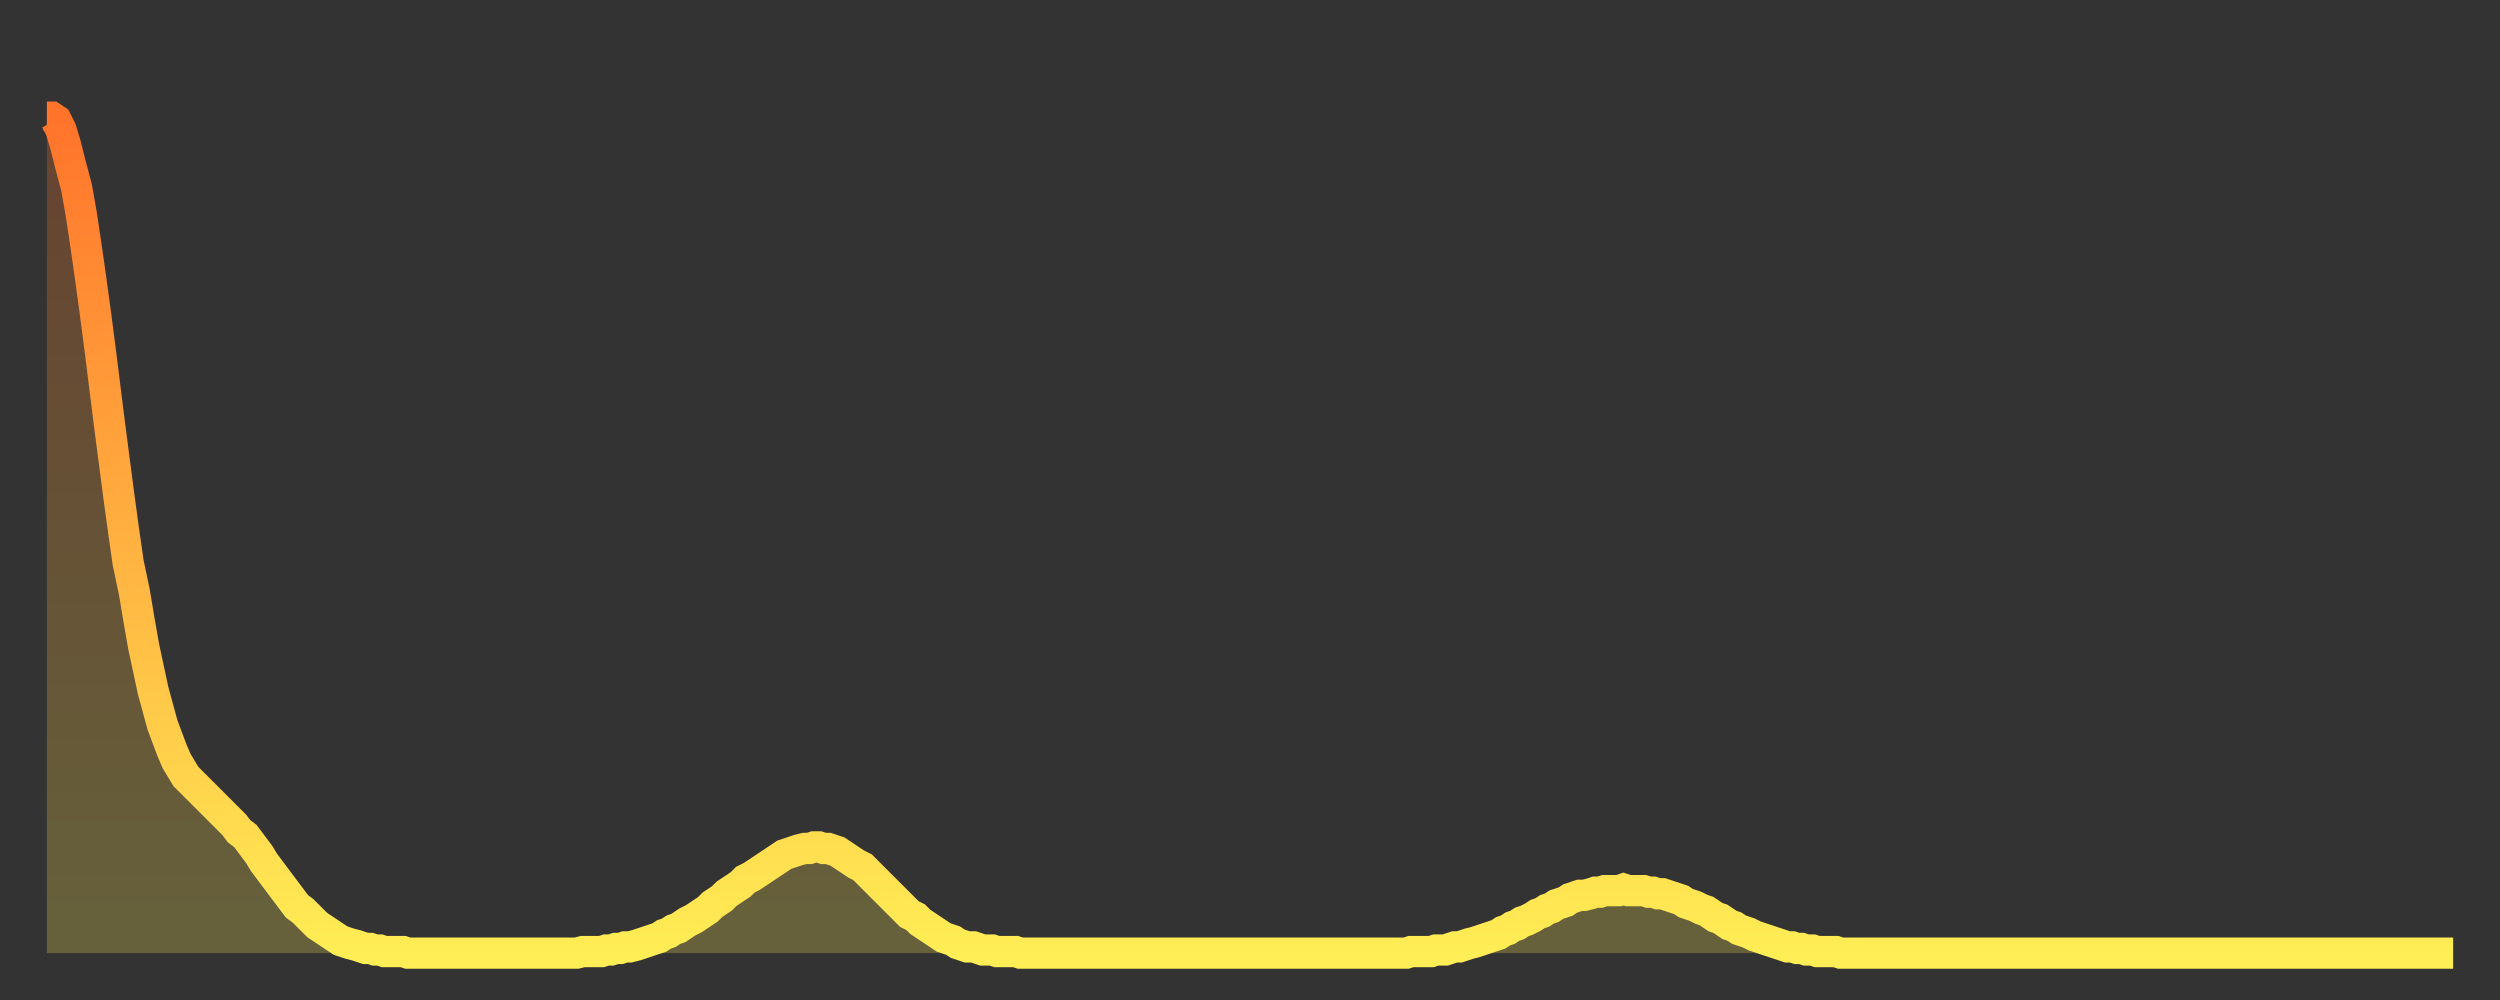
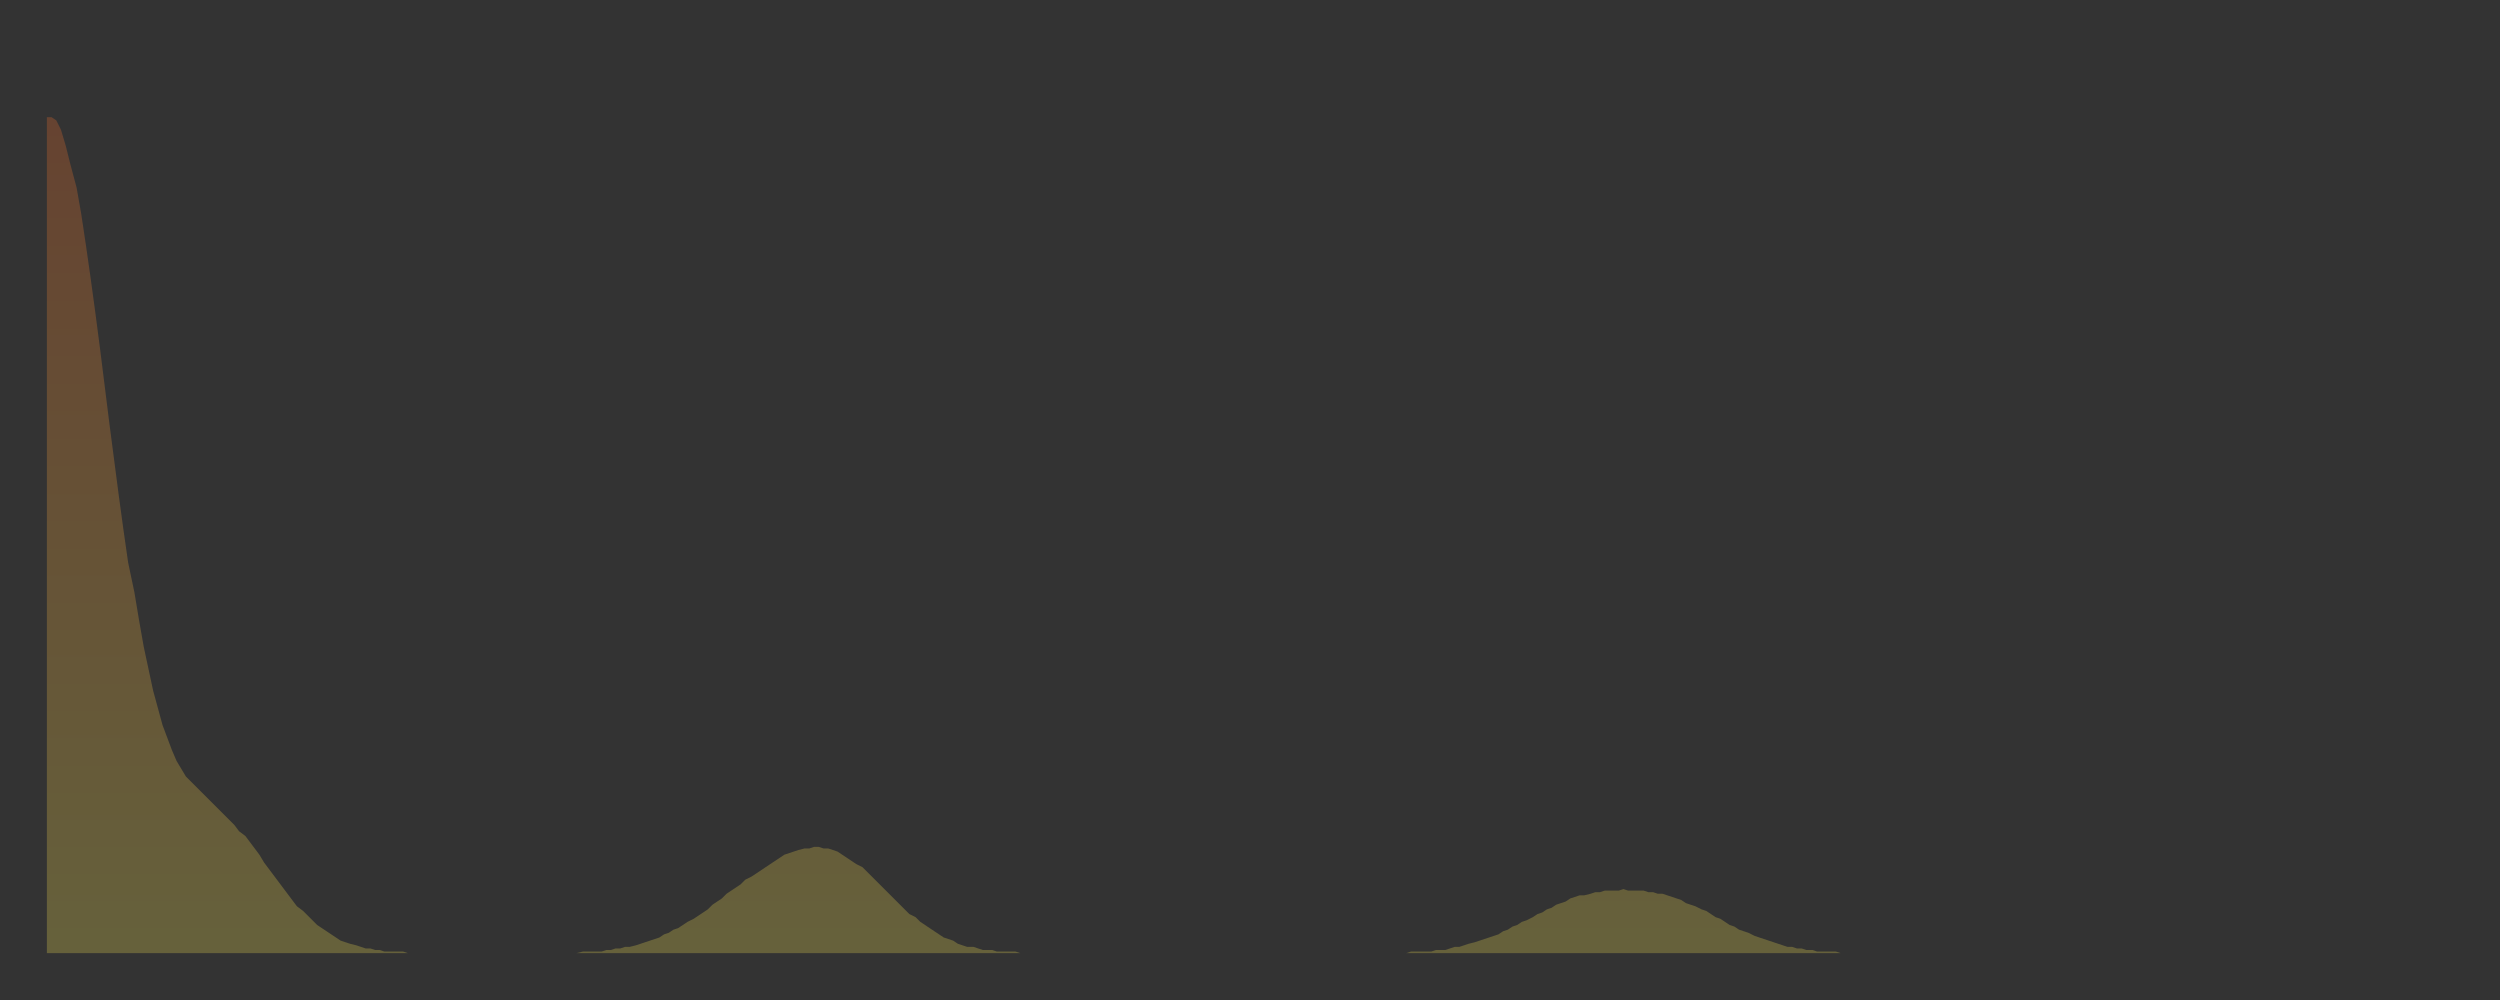
<svg xmlns="http://www.w3.org/2000/svg" baseProfile="full" height="64" version="1.1" width="160">
  <rect width="100%" height="100%" fill="#333333" stroke="none" />
  <defs>
    <linearGradient id="id292086" x1="0" x2="0" y1="0" y2="1">
      <stop offset="0%" stop-color="#ff732b" />
      <stop offset="50%" stop-color="#ffb040" />
      <stop offset="100%" stop-color="#ffee55" />
    </linearGradient>
  </defs>
  <g transform="translate(3,3)">
    <g>
-       <path d="M 0.0 4.5 0.3 4.5 0.6 4.7 0.9 5.3 1.2 6.3 1.5 7.5 1.9 9.0 2.2 10.7 2.5 12.7 2.8 14.8 3.1 17.0 3.4 19.3 3.7 21.7 4.0 24.1 4.3 26.4 4.6 28.7 4.9 30.9 5.2 33.0 5.6 34.9 5.9 36.7 6.2 38.4 6.5 39.8 6.8 41.2 7.1 42.3 7.4 43.4 7.7 44.2 8.0 45.0 8.3 45.7 8.6 46.2 8.9 46.7 9.3 47.1 9.6 47.4 9.9 47.7 10.2 48.0 10.5 48.3 10.8 48.6 11.1 48.9 11.4 49.2 11.7 49.5 12.0 49.8 12.3 50.2 12.7 50.5 13.0 50.9 13.3 51.3 13.6 51.7 13.9 52.2 14.2 52.6 14.5 53.0 14.8 53.4 15.1 53.8 15.4 54.2 15.7 54.6 16.0 55.0 16.4 55.3 16.7 55.6 17.0 55.9 17.3 56.2 17.6 56.4 17.9 56.6 18.2 56.8 18.5 57.0 18.8 57.2 19.1 57.3 19.4 57.4 19.8 57.5 20.1 57.6 20.4 57.7 20.7 57.7 21.0 57.8 21.3 57.8 21.6 57.9 21.9 57.9 22.2 57.9 22.5 57.9 22.8 57.9 23.1 58.0 23.5 58.0 23.8 58.0 24.1 58.0 24.4 58.0 24.7 58.0 25.0 58.0 25.3 58.0 25.6 58.0 25.9 58.0 26.2 58.0 26.5 58.0 26.8 58.0 27.2 58.0 27.5 58.0 27.8 58.0 28.1 58.0 28.4 58.0 28.7 58.0 29.0 58.0 29.3 58.0 29.6 58.0 29.9 58.0 30.2 58.0 30.6 58.0 30.9 58.0 31.2 58.0 31.5 58.0 31.8 58.0 32.1 58.0 32.4 58.0 32.7 58.0 33.0 58.0 33.3 58.0 33.6 58.0 33.9 58.0 34.3 57.9 34.6 57.9 34.9 57.9 35.2 57.9 35.5 57.9 35.8 57.8 36.1 57.8 36.4 57.7 36.7 57.7 37.0 57.6 37.3 57.6 37.7 57.5 38.0 57.4 38.3 57.3 38.6 57.2 38.9 57.1 39.2 57.0 39.5 56.8 39.8 56.7 40.1 56.5 40.4 56.4 40.7 56.2 41.0 56.0 41.4 55.8 41.7 55.6 42.0 55.4 42.3 55.2 42.6 54.9 42.9 54.7 43.2 54.5 43.5 54.2 43.8 54.0 44.1 53.8 44.4 53.6 44.7 53.3 45.1 53.1 45.4 52.9 45.7 52.7 46.0 52.5 46.3 52.3 46.6 52.1 46.9 51.9 47.2 51.7 47.5 51.6 47.8 51.5 48.1 51.4 48.5 51.3 48.8 51.3 49.1 51.2 49.4 51.2 49.7 51.3 50.0 51.3 50.3 51.4 50.6 51.5 50.9 51.7 51.2 51.9 51.5 52.1 51.8 52.3 52.2 52.5 52.5 52.8 52.8 53.1 53.1 53.4 53.4 53.7 53.7 54.0 54.0 54.3 54.3 54.6 54.6 54.9 54.9 55.2 55.2 55.5 55.6 55.7 55.9 56.0 56.2 56.2 56.5 56.4 56.8 56.6 57.1 56.8 57.4 57.0 57.7 57.1 58.0 57.2 58.3 57.4 58.6 57.5 58.9 57.6 59.3 57.6 59.6 57.7 59.9 57.8 60.2 57.8 60.5 57.8 60.8 57.9 61.1 57.9 61.4 57.9 61.7 57.9 62.0 57.9 62.3 58.0 62.6 58.0 63.0 58.0 63.3 58.0 63.6 58.0 63.9 58.0 64.2 58.0 64.5 58.0 64.8 58.0 65.1 58.0 65.4 58.0 65.7 58.0 66.0 58.0 66.4 58.0 66.7 58.0 67.0 58.0 67.3 58.0 67.6 58.0 67.9 58.0 68.2 58.0 68.5 58.0 68.8 58.0 69.1 58.0 69.4 58.0 69.7 58.0 70.1 58.0 70.4 58.0 70.7 58.0 71.0 58.0 71.3 58.0 71.6 58.0 71.9 58.0 72.2 58.0 72.5 58.0 72.8 58.0 73.1 58.0 73.5 58.0 73.8 58.0 74.1 58.0 74.4 58.0 74.7 58.0 75.0 58.0 75.3 58.0 75.6 58.0 75.9 58.0 76.2 58.0 76.5 58.0 76.8 58.0 77.2 58.0 77.5 58.0 77.8 58.0 78.1 58.0 78.4 58.0 78.7 58.0 79.0 58.0 79.3 58.0 79.6 58.0 79.9 58.0 80.2 58.0 80.5 58.0 80.9 58.0 81.2 58.0 81.5 58.0 81.8 58.0 82.1 58.0 82.4 58.0 82.7 58.0 83.0 58.0 83.3 58.0 83.6 58.0 83.9 58.0 84.3 58.0 84.6 58.0 84.9 58.0 85.2 58.0 85.5 58.0 85.8 58.0 86.1 58.0 86.4 58.0 86.7 58.0 87.0 58.0 87.3 57.9 87.6 57.9 88.0 57.9 88.3 57.9 88.6 57.9 88.9 57.8 89.2 57.8 89.5 57.8 89.8 57.7 90.1 57.6 90.4 57.6 90.7 57.5 91.0 57.4 91.4 57.3 91.7 57.2 92.0 57.1 92.3 57.0 92.6 56.9 92.9 56.8 93.2 56.6 93.5 56.5 93.8 56.3 94.1 56.2 94.4 56.0 94.7 55.9 95.1 55.7 95.4 55.5 95.7 55.4 96.0 55.2 96.3 55.1 96.6 54.9 96.9 54.8 97.2 54.7 97.5 54.5 97.8 54.4 98.1 54.3 98.4 54.3 98.8 54.2 99.1 54.1 99.4 54.1 99.7 54.0 100.0 54.0 100.3 54.0 100.6 54.0 100.9 53.9 101.2 54.0 101.5 54.0 101.8 54.0 102.2 54.0 102.5 54.1 102.8 54.1 103.1 54.2 103.4 54.2 103.7 54.3 104.0 54.4 104.3 54.5 104.6 54.6 104.9 54.8 105.2 54.9 105.5 55.0 105.9 55.2 106.2 55.3 106.5 55.5 106.8 55.7 107.1 55.8 107.4 56.0 107.7 56.2 108.0 56.3 108.3 56.5 108.6 56.6 108.9 56.7 109.3 56.9 109.6 57.0 109.9 57.1 110.2 57.2 110.5 57.3 110.8 57.4 111.1 57.5 111.4 57.6 111.7 57.6 112.0 57.7 112.3 57.7 112.6 57.8 113.0 57.8 113.3 57.9 113.6 57.9 113.9 57.9 114.2 57.9 114.5 57.9 114.8 58.0 115.1 58.0 115.4 58.0 115.7 58.0 116.0 58.0 116.3 58.0 116.7 58.0 117.0 58.0 117.3 58.0 117.6 58.0 117.9 58.0 118.2 58.0 118.5 58.0 118.8 58.0 119.1 58.0 119.4 58.0 119.7 58.0 120.1 58.0 120.4 58.0 120.7 58.0 121.0 58.0 121.3 58.0 121.6 58.0 121.9 58.0 122.2 58.0 122.5 58.0 122.8 58.0 123.1 58.0 123.4 58.0 123.8 58.0 124.1 58.0 124.4 58.0 124.7 58.0 125.0 58.0 125.3 58.0 125.6 58.0 125.9 58.0 126.2 58.0 126.5 58.0 126.8 58.0 127.2 58.0 127.5 58.0 127.8 58.0 128.1 58.0 128.4 58.0 128.7 58.0 129.0 58.0 129.3 58.0 129.6 58.0 129.9 58.0 130.2 58.0 130.5 58.0 130.9 58.0 131.2 58.0 131.5 58.0 131.8 58.0 132.1 58.0 132.4 58.0 132.7 58.0 133.0 58.0 133.3 58.0 133.6 58.0 133.9 58.0 134.2 58.0 134.6 58.0 134.9 58.0 135.2 58.0 135.5 58.0 135.8 58.0 136.1 58.0 136.4 58.0 136.7 58.0 137.0 58.0 137.3 58.0 137.6 58.0 138.0 58.0 138.3 58.0 138.6 58.0 138.9 58.0 139.2 58.0 139.5 58.0 139.8 58.0 140.1 58.0 140.4 58.0 140.7 58.0 141.0 58.0 141.3 58.0 141.7 58.0 142.0 58.0 142.3 58.0 142.6 58.0 142.9 58.0 143.2 58.0 143.5 58.0 143.8 58.0 144.1 58.0 144.4 58.0 144.7 58.0 145.1 58.0 145.4 58.0 145.7 58.0 146.0 58.0 146.3 58.0 146.6 58.0 146.9 58.0 147.2 58.0 147.5 58.0 147.8 58.0 148.1 58.0 148.4 58.0 148.8 58.0 149.1 58.0 149.4 58.0 149.7 58.0 150.0 58.0 150.3 58.0 150.6 58.0 150.9 58.0 151.2 58.0 151.5 58.0 151.8 58.0 152.1 58.0 152.5 58.0 152.8 58.0 153.1 58.0 153.4 58.0 153.7 58.0 154.0 58.0" fill="none" id="graph-curve" opacity="1" stroke="url(#id292086)" stroke-width="2" />
      <path d="M 0 58 L 0.0 4.5 0.3 4.5 0.6 4.7 0.9 5.3 1.2 6.3 1.5 7.5 1.9 9.0 2.2 10.7 2.5 12.7 2.8 14.8 3.1 17.0 3.4 19.3 3.7 21.7 4.0 24.1 4.3 26.4 4.6 28.7 4.9 30.9 5.2 33.0 5.6 34.9 5.9 36.7 6.2 38.4 6.5 39.8 6.8 41.2 7.1 42.3 7.4 43.4 7.7 44.2 8.0 45.0 8.3 45.7 8.6 46.2 8.9 46.7 9.3 47.1 9.6 47.4 9.9 47.7 10.2 48.0 10.5 48.3 10.8 48.6 11.1 48.9 11.4 49.2 11.7 49.5 12.0 49.8 12.3 50.2 12.7 50.5 13.0 50.9 13.3 51.3 13.6 51.7 13.9 52.2 14.2 52.6 14.5 53.0 14.8 53.4 15.1 53.8 15.4 54.2 15.7 54.6 16.0 55.0 16.4 55.3 16.7 55.6 17.0 55.9 17.3 56.2 17.6 56.4 17.9 56.6 18.2 56.8 18.5 57.0 18.8 57.2 19.1 57.3 19.4 57.4 19.8 57.5 20.1 57.6 20.4 57.7 20.7 57.7 21.0 57.8 21.3 57.8 21.6 57.9 21.9 57.9 22.2 57.9 22.5 57.9 22.8 57.9 23.1 58.0 23.5 58.0 23.8 58.0 24.1 58.0 24.4 58.0 24.7 58.0 25.0 58.0 25.3 58.0 25.6 58.0 25.9 58.0 26.2 58.0 26.5 58.0 26.8 58.0 27.2 58.0 27.5 58.0 27.8 58.0 28.1 58.0 28.4 58.0 28.7 58.0 29.0 58.0 29.3 58.0 29.6 58.0 29.9 58.0 30.2 58.0 30.6 58.0 30.9 58.0 31.2 58.0 31.5 58.0 31.8 58.0 32.1 58.0 32.4 58.0 32.7 58.0 33.0 58.0 33.3 58.0 33.6 58.0 33.9 58.0 34.3 57.9 34.6 57.9 34.9 57.9 35.2 57.9 35.5 57.9 35.8 57.8 36.1 57.8 36.4 57.7 36.7 57.7 37.0 57.6 37.3 57.6 37.7 57.5 38.0 57.4 38.3 57.3 38.6 57.2 38.9 57.1 39.2 57.0 39.5 56.8 39.8 56.7 40.1 56.5 40.4 56.4 40.7 56.2 41.0 56.0 41.4 55.8 41.7 55.6 42.0 55.4 42.3 55.2 42.6 54.9 42.9 54.7 43.2 54.5 43.5 54.2 43.8 54.0 44.1 53.8 44.4 53.6 44.7 53.3 45.1 53.1 45.4 52.9 45.7 52.7 46.0 52.5 46.3 52.3 46.6 52.1 46.9 51.9 47.2 51.7 47.5 51.6 47.8 51.5 48.1 51.4 48.5 51.3 48.8 51.3 49.1 51.2 49.4 51.2 49.7 51.3 50.0 51.3 50.3 51.4 50.6 51.5 50.9 51.7 51.2 51.9 51.5 52.1 51.8 52.3 52.2 52.5 52.5 52.8 52.8 53.1 53.1 53.4 53.4 53.7 53.7 54.0 54.0 54.3 54.3 54.6 54.6 54.9 54.9 55.2 55.2 55.5 55.6 55.7 55.9 56.0 56.2 56.2 56.5 56.4 56.8 56.6 57.1 56.8 57.4 57.0 57.7 57.1 58.0 57.2 58.3 57.4 58.6 57.5 58.9 57.6 59.3 57.6 59.6 57.7 59.9 57.8 60.2 57.8 60.5 57.8 60.8 57.9 61.1 57.9 61.4 57.9 61.7 57.9 62.0 57.9 62.3 58.0 62.6 58.0 63.0 58.0 63.3 58.0 63.6 58.0 63.9 58.0 64.2 58.0 64.5 58.0 64.8 58.0 65.1 58.0 65.4 58.0 65.7 58.0 66.0 58.0 66.4 58.0 66.7 58.0 67.0 58.0 67.3 58.0 67.6 58.0 67.9 58.0 68.2 58.0 68.5 58.0 68.8 58.0 69.1 58.0 69.4 58.0 69.7 58.0 70.1 58.0 70.4 58.0 70.7 58.0 71.0 58.0 71.3 58.0 71.6 58.0 71.9 58.0 72.2 58.0 72.5 58.0 72.8 58.0 73.1 58.0 73.5 58.0 73.8 58.0 74.1 58.0 74.4 58.0 74.7 58.0 75.0 58.0 75.3 58.0 75.6 58.0 75.9 58.0 76.2 58.0 76.5 58.0 76.8 58.0 77.2 58.0 77.5 58.0 77.8 58.0 78.1 58.0 78.4 58.0 78.7 58.0 79.0 58.0 79.3 58.0 79.6 58.0 79.9 58.0 80.2 58.0 80.5 58.0 80.9 58.0 81.2 58.0 81.5 58.0 81.8 58.0 82.1 58.0 82.4 58.0 82.7 58.0 83.0 58.0 83.3 58.0 83.6 58.0 83.9 58.0 84.3 58.0 84.6 58.0 84.9 58.0 85.2 58.0 85.5 58.0 85.8 58.0 86.1 58.0 86.4 58.0 86.7 58.0 87.0 58.0 87.3 57.9 87.6 57.9 88.0 57.9 88.3 57.9 88.6 57.9 88.9 57.8 89.2 57.8 89.5 57.8 89.8 57.7 90.1 57.6 90.4 57.6 90.7 57.5 91.0 57.4 91.4 57.3 91.7 57.2 92.0 57.1 92.3 57.0 92.6 56.9 92.9 56.8 93.2 56.6 93.5 56.5 93.8 56.3 94.1 56.2 94.4 56.0 94.7 55.9 95.1 55.7 95.4 55.5 95.7 55.4 96.0 55.2 96.3 55.1 96.6 54.9 96.9 54.8 97.2 54.7 97.5 54.5 97.8 54.4 98.1 54.3 98.4 54.3 98.8 54.2 99.1 54.1 99.4 54.1 99.7 54.0 100.0 54.0 100.3 54.0 100.6 54.0 100.9 53.9 101.2 54.0 101.5 54.0 101.8 54.0 102.2 54.0 102.5 54.1 102.8 54.1 103.1 54.2 103.4 54.2 103.7 54.3 104.0 54.4 104.3 54.5 104.6 54.6 104.9 54.8 105.2 54.9 105.5 55.0 105.9 55.2 106.2 55.3 106.5 55.5 106.8 55.7 107.1 55.8 107.4 56.0 107.7 56.2 108.0 56.3 108.3 56.5 108.6 56.6 108.9 56.7 109.3 56.9 109.6 57.0 109.9 57.1 110.2 57.2 110.5 57.3 110.8 57.4 111.1 57.5 111.4 57.6 111.7 57.6 112.0 57.7 112.3 57.7 112.6 57.8 113.0 57.8 113.3 57.9 113.6 57.9 113.9 57.9 114.2 57.9 114.5 57.9 114.8 58.0 115.1 58.0 115.4 58.0 115.7 58.0 116.0 58.0 116.3 58.0 116.7 58.0 117.0 58.0 117.3 58.0 117.6 58.0 117.9 58.0 118.2 58.0 118.5 58.0 118.8 58.0 119.1 58.0 119.4 58.0 119.7 58.0 120.1 58.0 120.4 58.0 120.7 58.0 121.0 58.0 121.3 58.0 121.6 58.0 121.9 58.0 122.2 58.0 122.5 58.0 122.8 58.0 123.1 58.0 123.4 58.0 123.8 58.0 124.1 58.0 124.4 58.0 124.7 58.0 125.0 58.0 125.3 58.0 125.6 58.0 125.9 58.0 126.2 58.0 126.5 58.0 126.8 58.0 127.2 58.0 127.5 58.0 127.8 58.0 128.1 58.0 128.4 58.0 128.7 58.0 129.0 58.0 129.3 58.0 129.6 58.0 129.9 58.0 130.2 58.0 130.5 58.0 130.9 58.0 131.2 58.0 131.5 58.0 131.8 58.0 132.1 58.0 132.4 58.0 132.7 58.0 133.0 58.0 133.3 58.0 133.6 58.0 133.9 58.0 134.2 58.0 134.6 58.0 134.9 58.0 135.2 58.0 135.5 58.0 135.8 58.0 136.1 58.0 136.4 58.0 136.7 58.0 137.0 58.0 137.3 58.0 137.6 58.0 138.0 58.0 138.3 58.0 138.6 58.0 138.9 58.0 139.2 58.0 139.5 58.0 139.8 58.0 140.1 58.0 140.4 58.0 140.7 58.0 141.0 58.0 141.3 58.0 141.7 58.0 142.0 58.0 142.3 58.0 142.6 58.0 142.9 58.0 143.2 58.0 143.5 58.0 143.8 58.0 144.1 58.0 144.4 58.0 144.7 58.0 145.1 58.0 145.4 58.0 145.7 58.0 146.0 58.0 146.3 58.0 146.6 58.0 146.9 58.0 147.2 58.0 147.5 58.0 147.8 58.0 148.1 58.0 148.4 58.0 148.8 58.0 149.1 58.0 149.4 58.0 149.7 58.0 150.0 58.0 150.3 58.0 150.6 58.0 150.9 58.0 151.2 58.0 151.5 58.0 151.8 58.0 152.1 58.0 152.5 58.0 152.8 58.0 153.1 58.0 153.4 58.0 153.7 58.0 154.0 58.0 154 58" fill="url(#id292086)" fill-opacity=".25" id="graph-shadow" />
    </g>
  </g>
</svg>